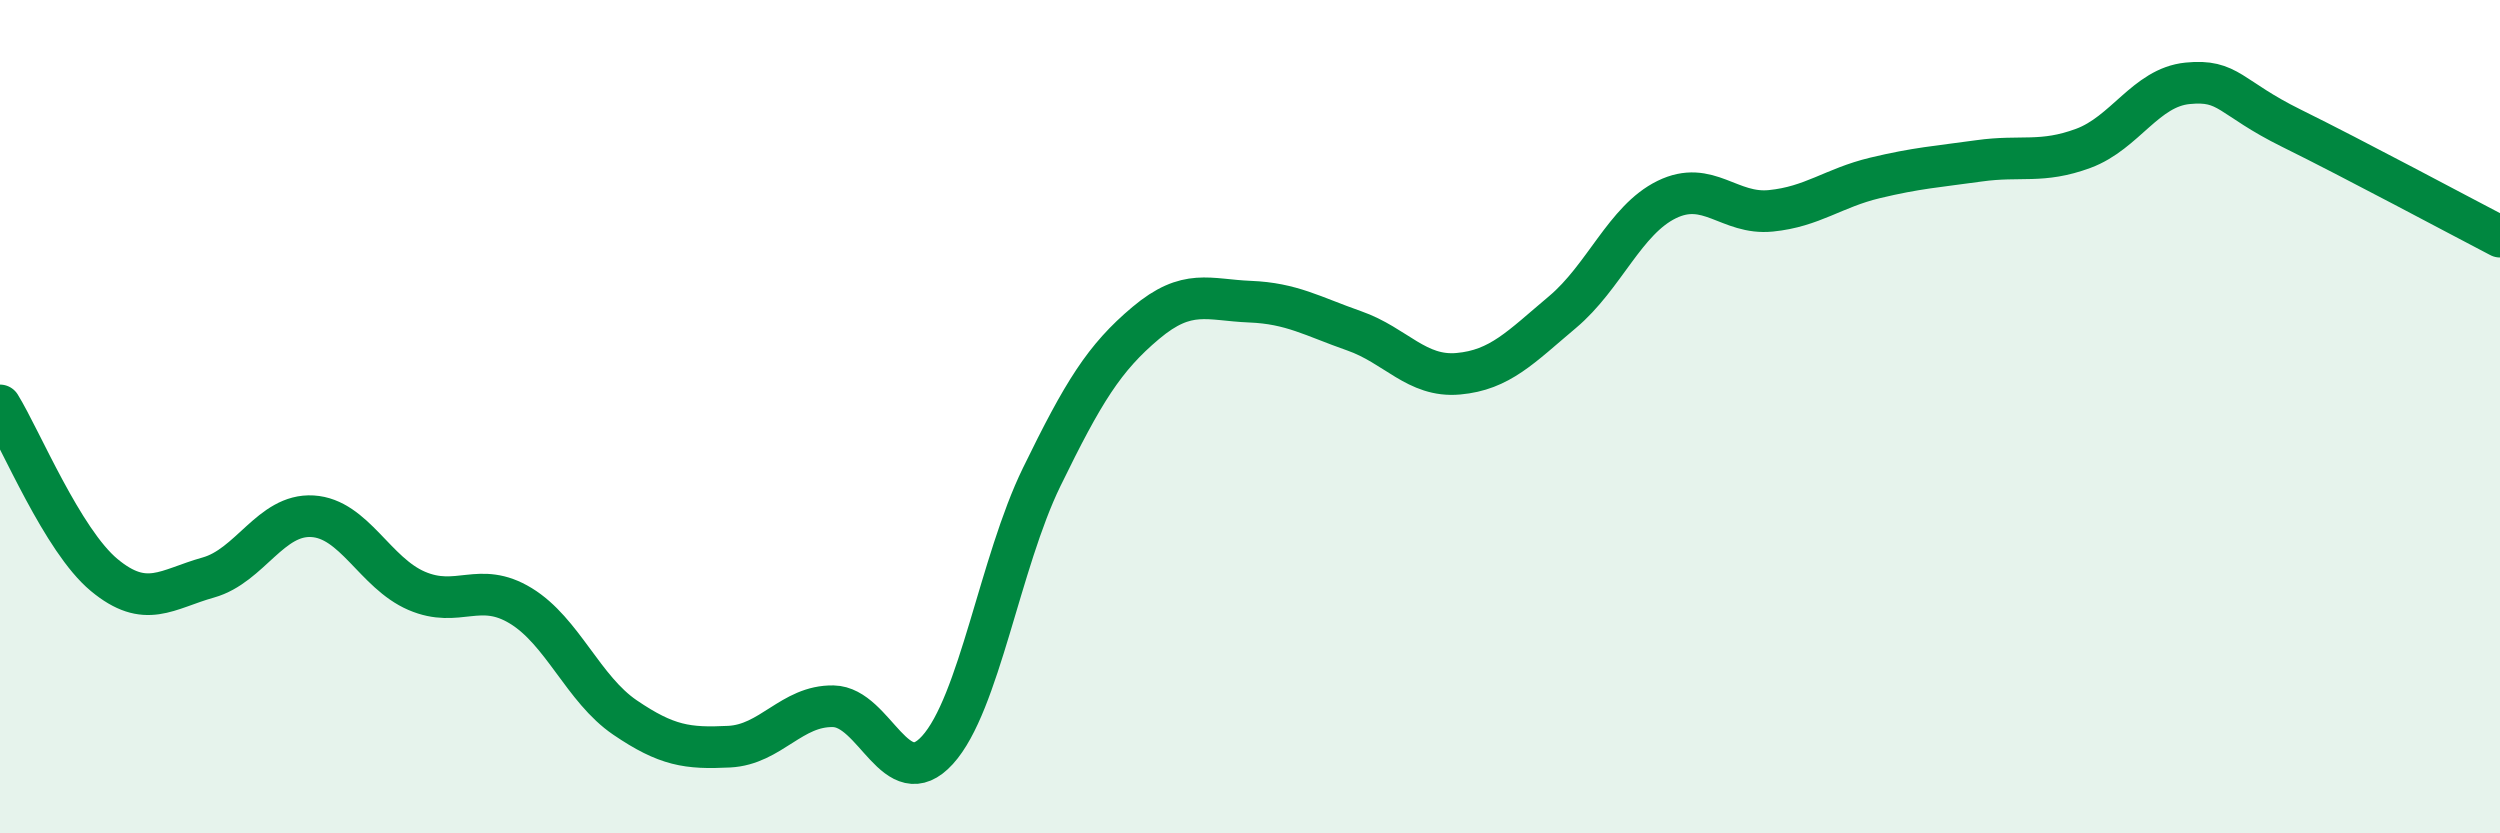
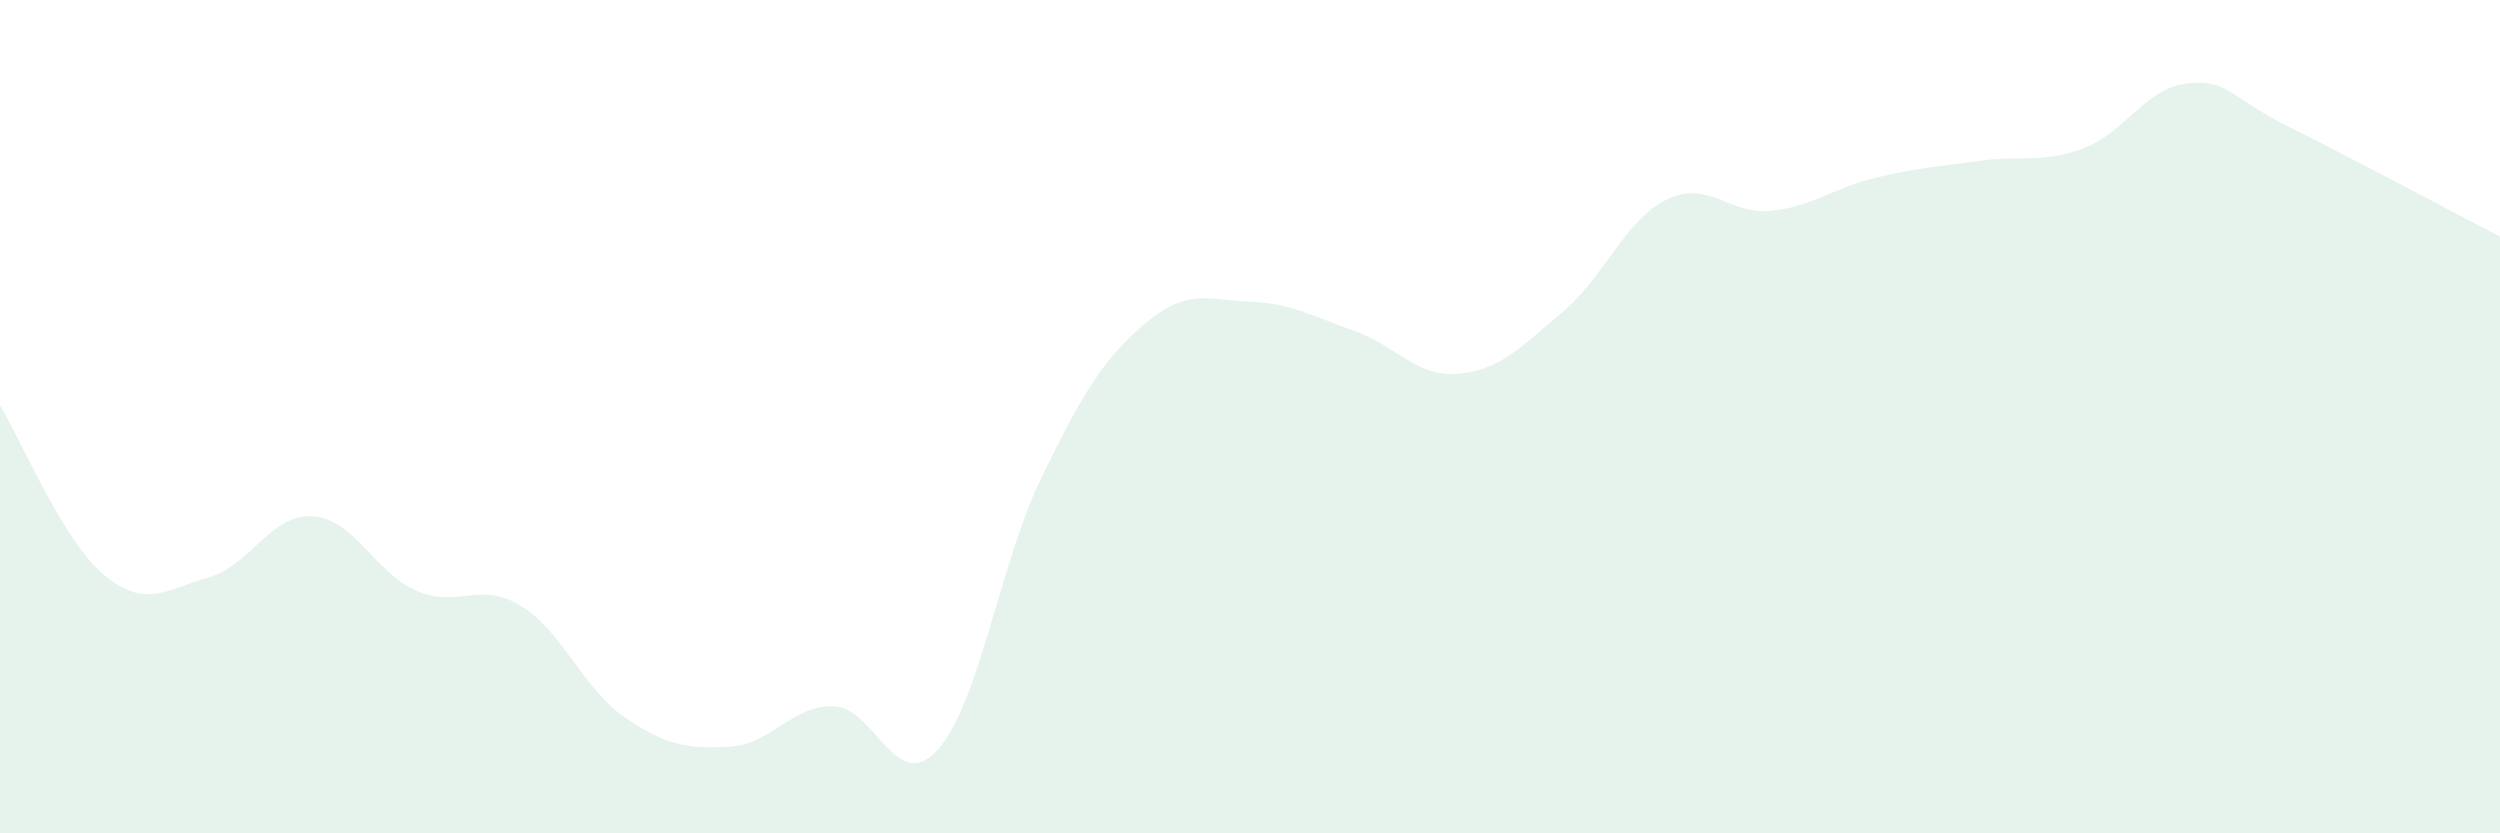
<svg xmlns="http://www.w3.org/2000/svg" width="60" height="20" viewBox="0 0 60 20">
  <path d="M 0,9.73 C 0.5,10.54 1.5,12.97 2.5,13.8 C 3.5,14.63 4,14.14 5,13.86 C 6,13.58 6.5,12.33 7.5,12.39 C 8.5,12.45 9,13.75 10,14.18 C 11,14.61 11.5,13.93 12.5,14.54 C 13.5,15.15 14,16.54 15,17.22 C 16,17.9 16.5,17.97 17.5,17.92 C 18.5,17.87 19,16.93 20,16.95 C 21,16.97 21.5,19.1 22.5,18 C 23.5,16.9 24,13.5 25,11.45 C 26,9.4 26.5,8.59 27.5,7.75 C 28.5,6.91 29,7.2 30,7.24 C 31,7.28 31.5,7.59 32.5,7.94 C 33.5,8.29 34,9.06 35,8.97 C 36,8.88 36.5,8.33 37.5,7.49 C 38.5,6.65 39,5.28 40,4.79 C 41,4.3 41.5,5.16 42.5,5.06 C 43.5,4.96 44,4.51 45,4.27 C 46,4.03 46.5,4 47.5,3.86 C 48.5,3.72 49,3.93 50,3.56 C 51,3.19 51.5,2.1 52.5,2 C 53.5,1.9 53.5,2.34 55,3.08 C 56.5,3.82 59,5.16 60,5.68L60 20L0 20Z" fill="#008740" opacity="0.1" stroke-linecap="round" stroke-linejoin="round" />
-   <path d="M 0,9.73 C 0.5,10.54 1.5,12.97 2.5,13.8 C 3.5,14.63 4,14.14 5,13.86 C 6,13.58 6.5,12.33 7.5,12.39 C 8.5,12.45 9,13.75 10,14.18 C 11,14.61 11.5,13.93 12.5,14.54 C 13.5,15.15 14,16.54 15,17.22 C 16,17.9 16.5,17.97 17.5,17.92 C 18.5,17.87 19,16.93 20,16.95 C 21,16.97 21.5,19.1 22.5,18 C 23.5,16.9 24,13.5 25,11.45 C 26,9.4 26.5,8.59 27.5,7.75 C 28.5,6.91 29,7.2 30,7.24 C 31,7.28 31.5,7.59 32.5,7.94 C 33.5,8.29 34,9.06 35,8.97 C 36,8.88 36.5,8.33 37.5,7.49 C 38.5,6.65 39,5.28 40,4.79 C 41,4.3 41.5,5.16 42.5,5.06 C 43.5,4.96 44,4.51 45,4.27 C 46,4.03 46.5,4 47.5,3.86 C 48.5,3.72 49,3.93 50,3.56 C 51,3.19 51.5,2.1 52.5,2 C 53.5,1.9 53.5,2.34 55,3.08 C 56.5,3.82 59,5.16 60,5.68" stroke="#008740" stroke-width="1" fill="none" stroke-linecap="round" stroke-linejoin="round" />
</svg>